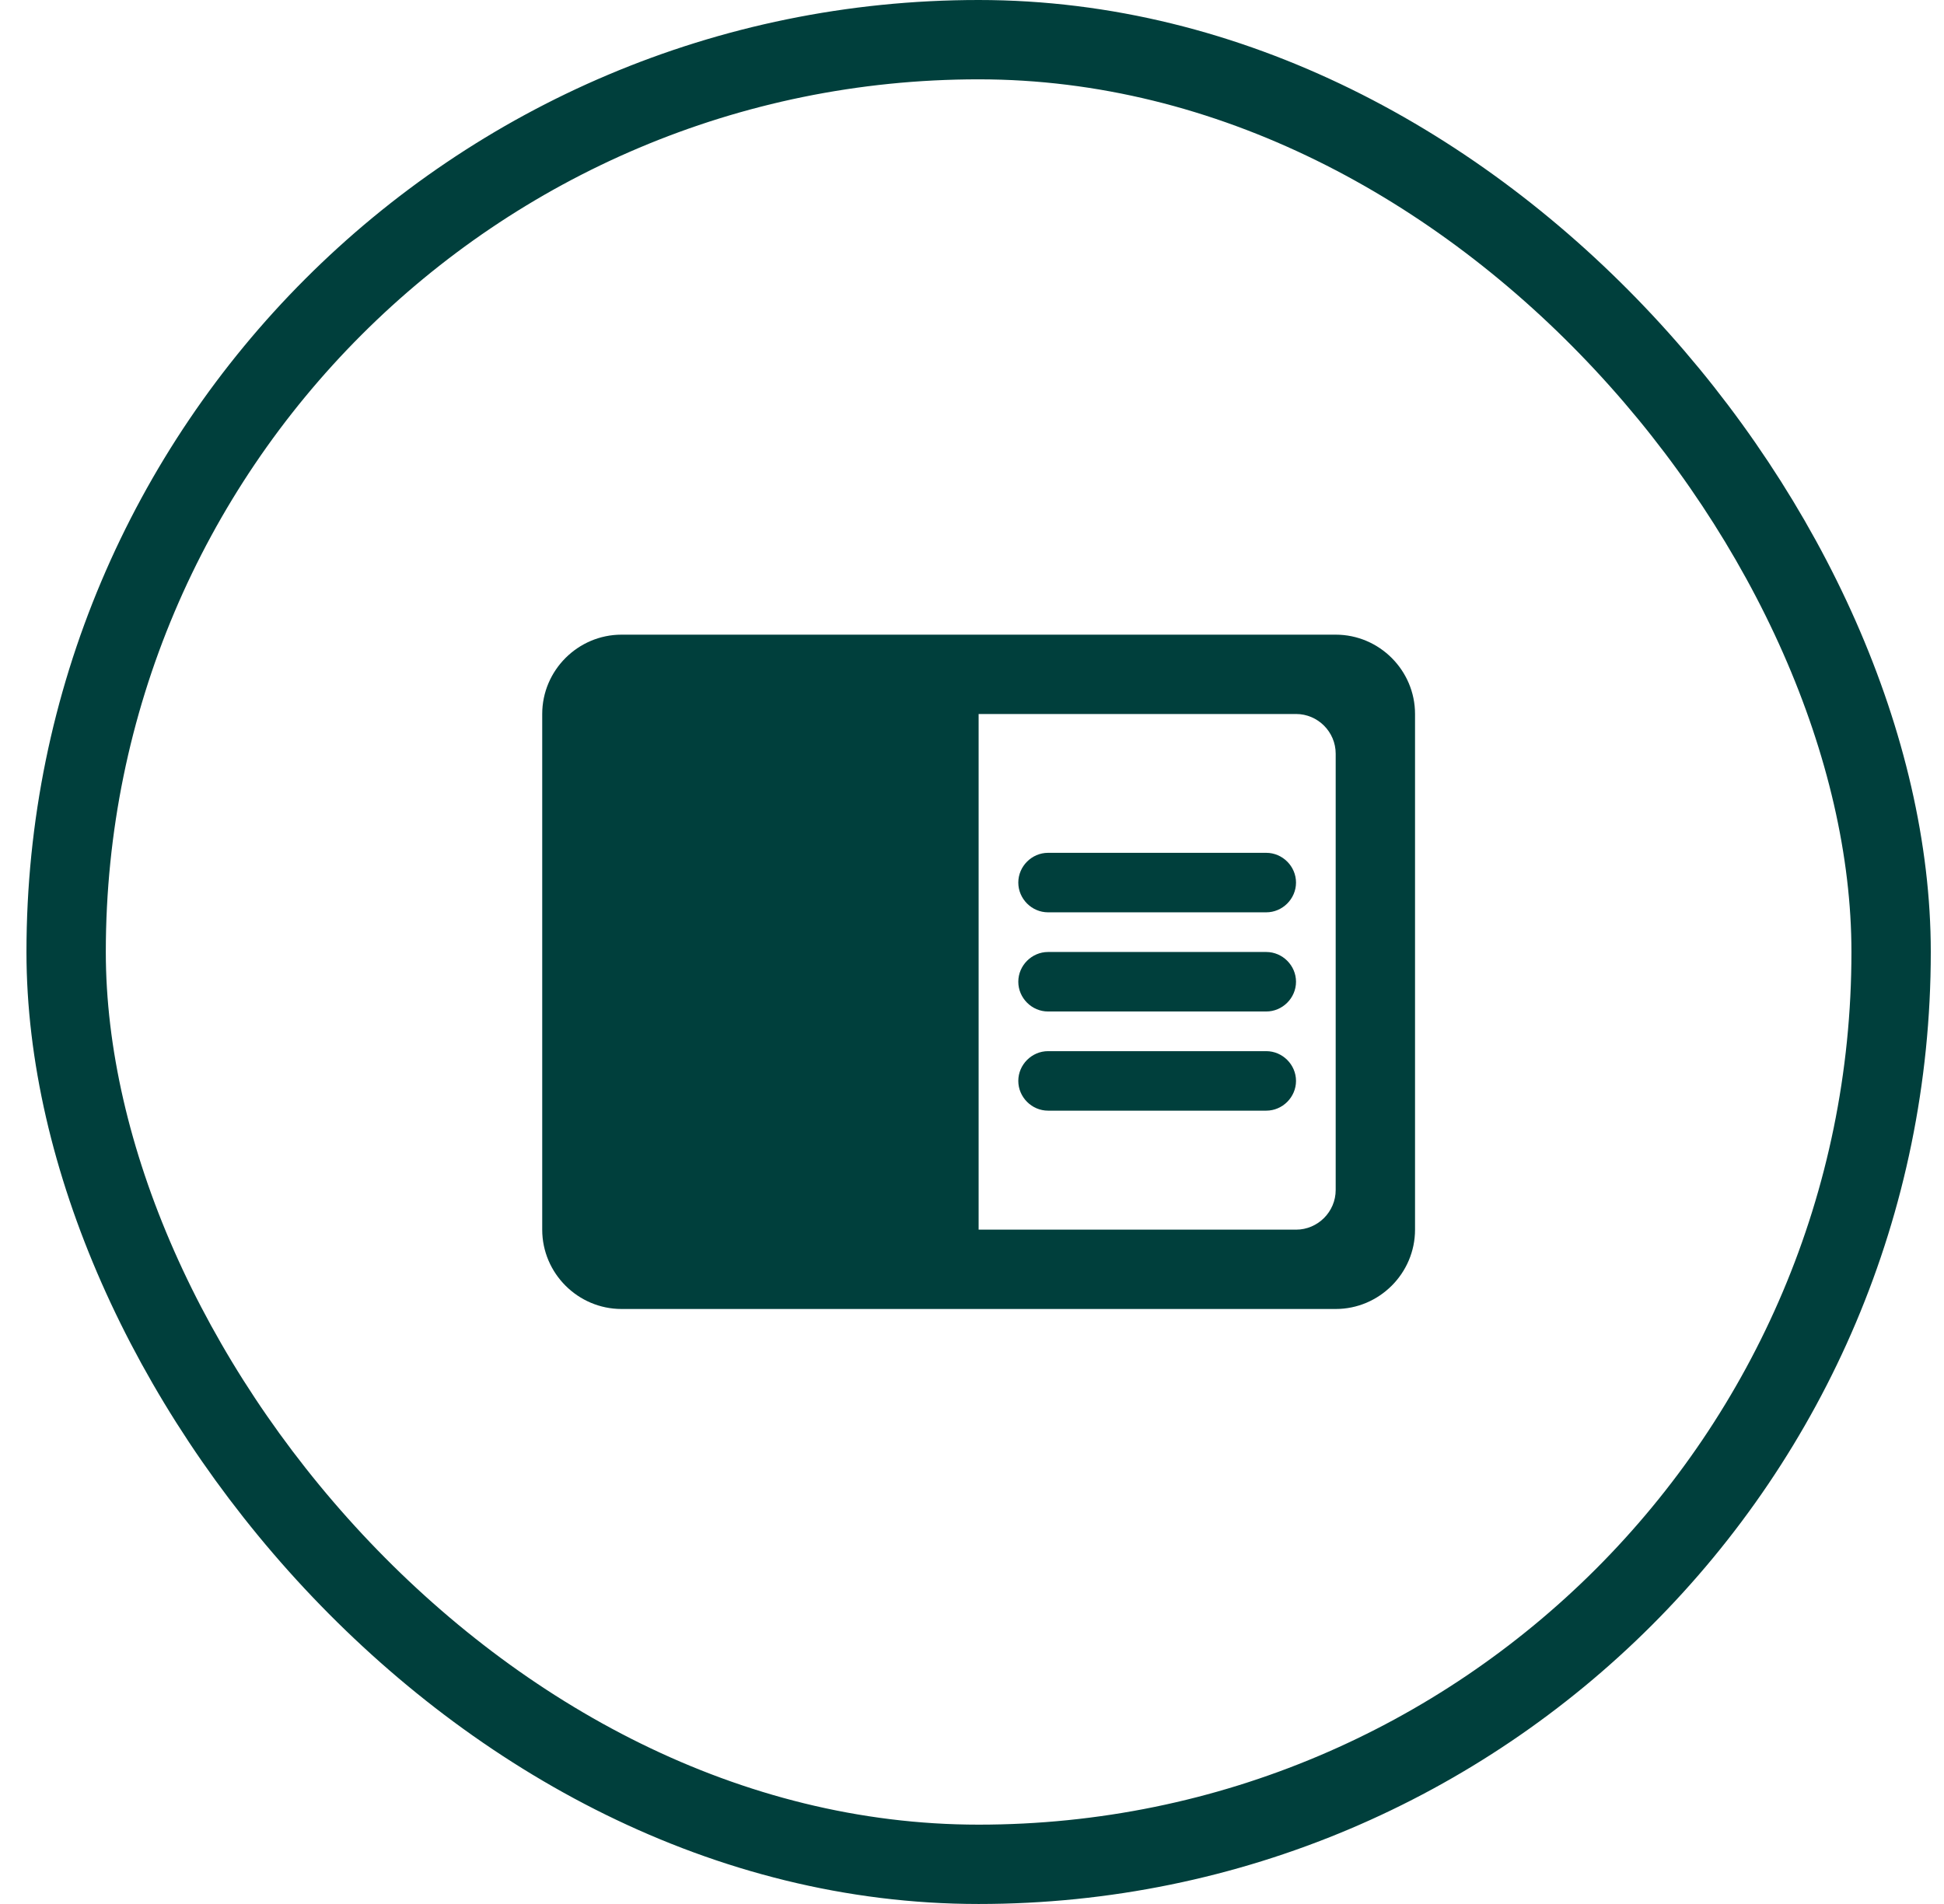
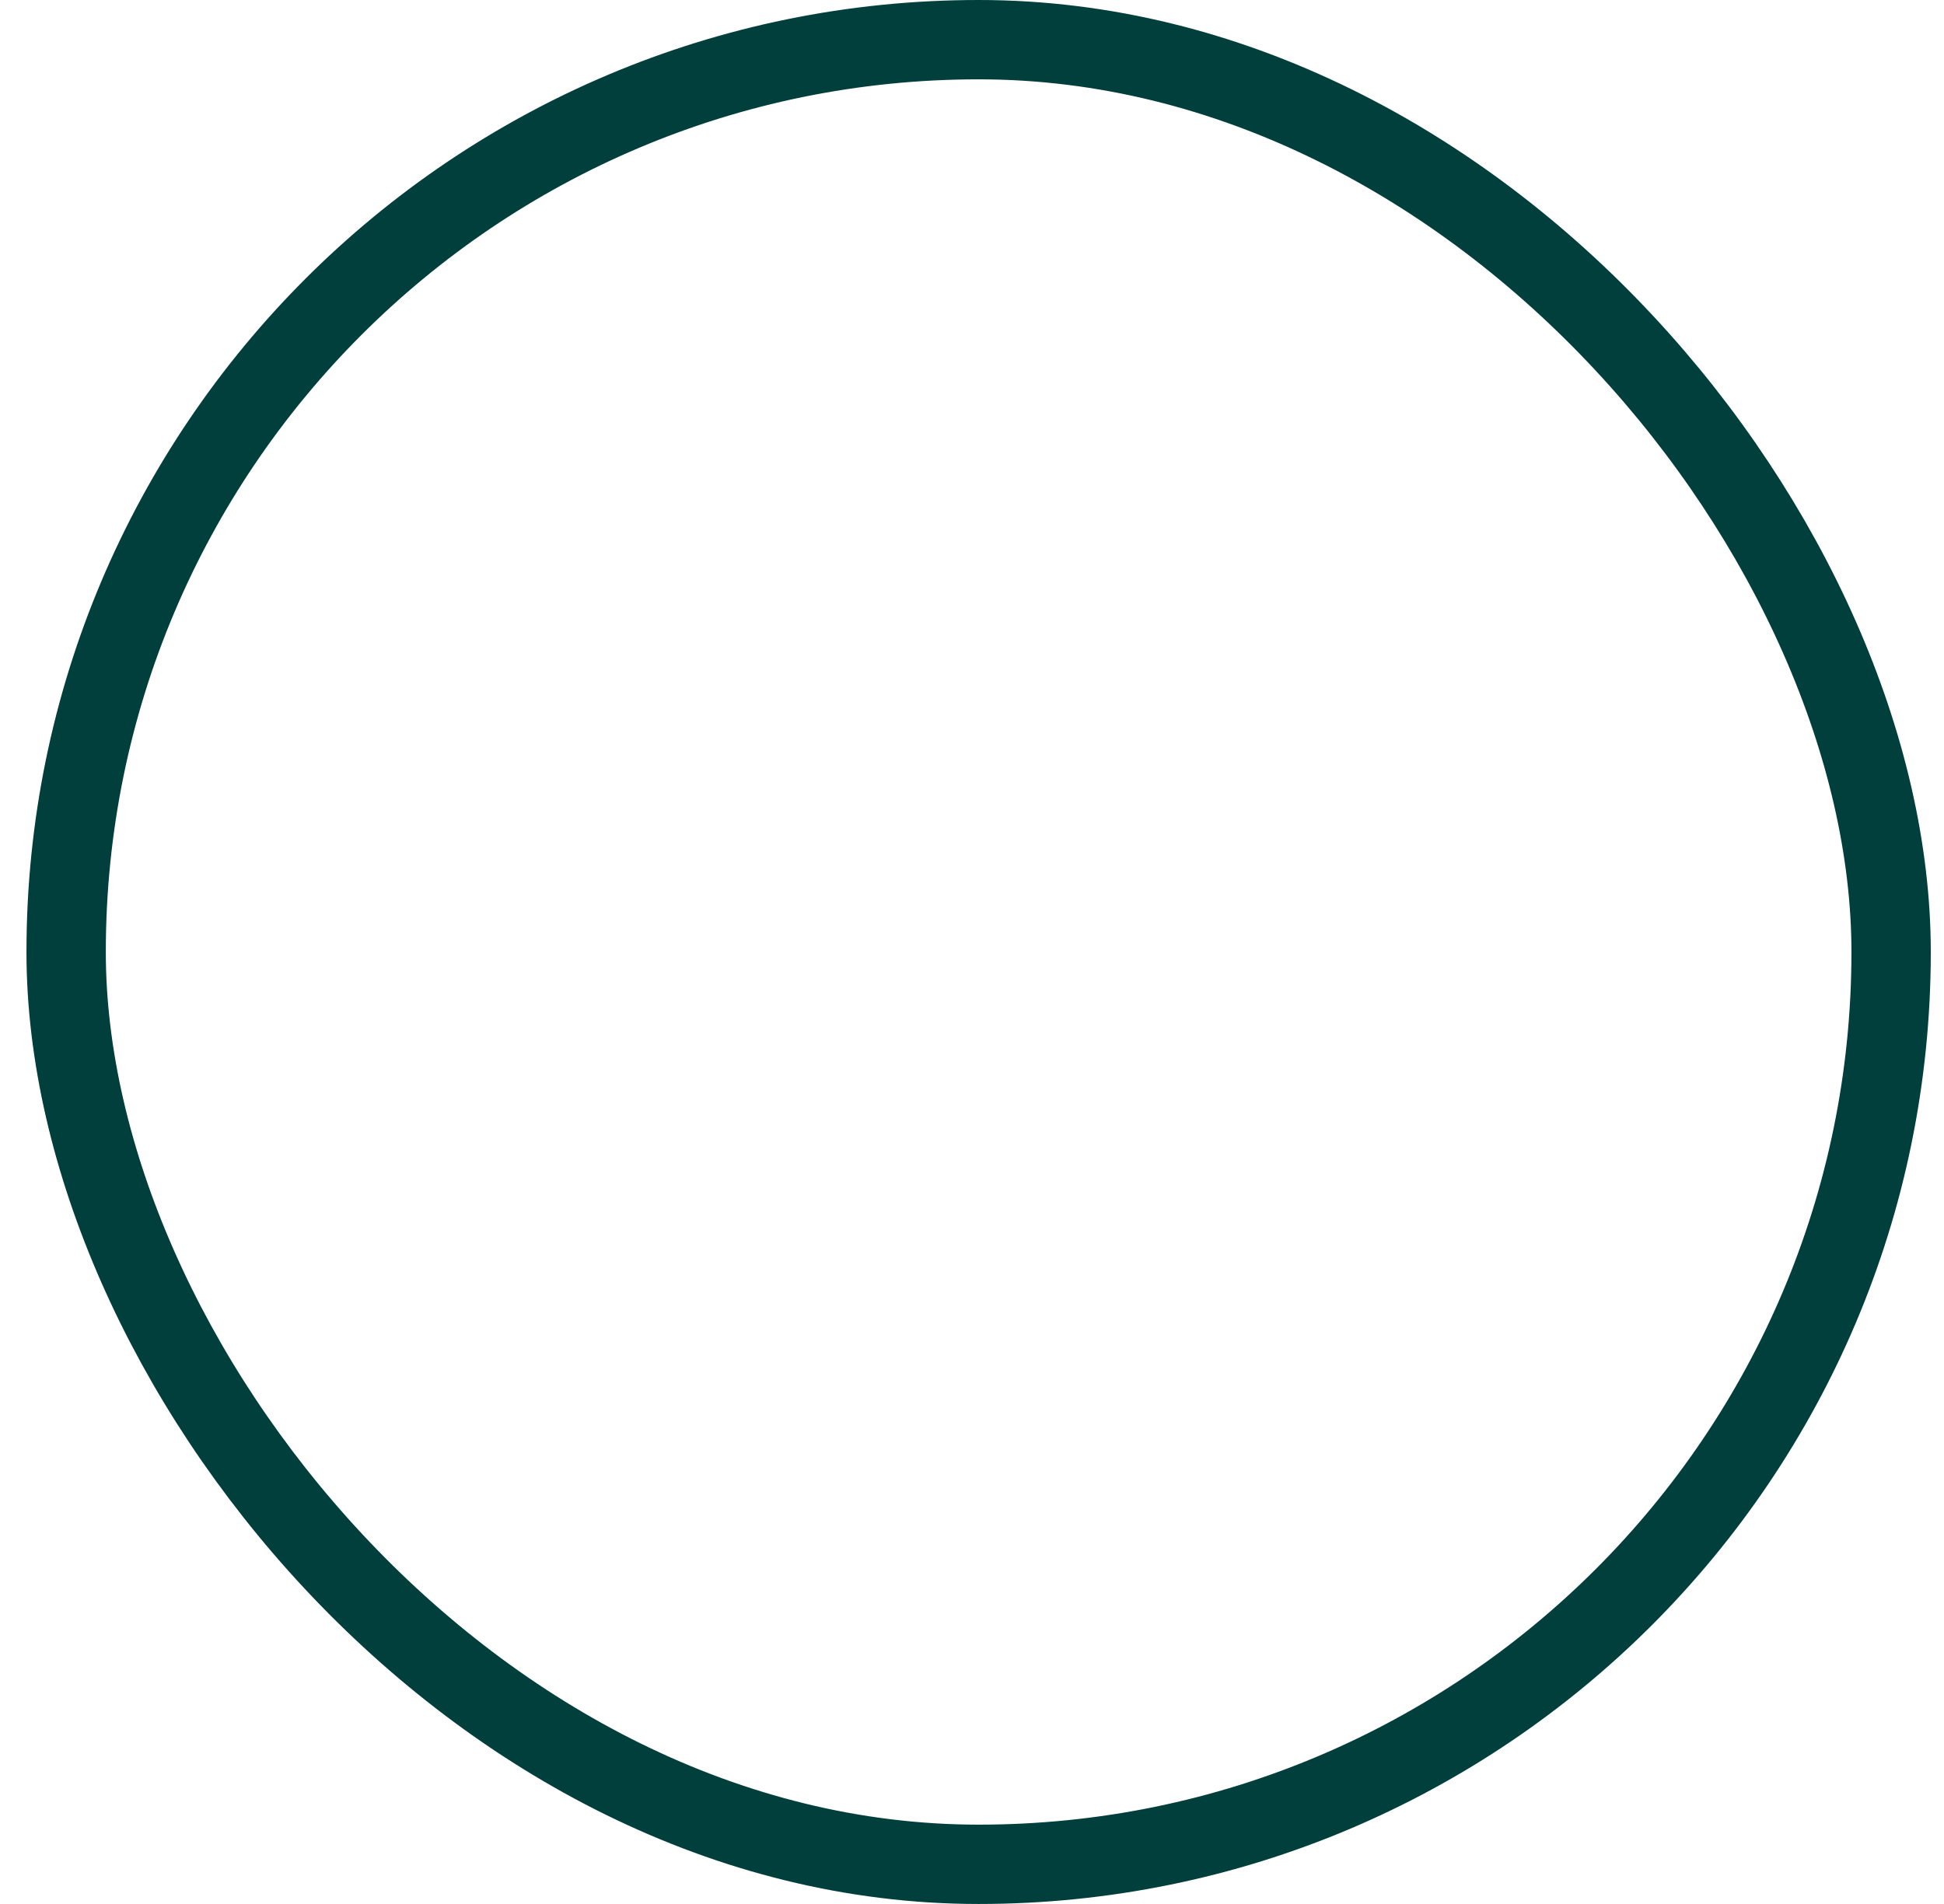
<svg xmlns="http://www.w3.org/2000/svg" width="49" height="48" viewBox="0 0 49 48" fill="none">
  <rect x="1.667" y="1" width="46" height="46" rx="23" stroke="#003F3C" stroke-width="2" />
  <g clip-path="url(#clip0_511_8416)">
-     <path d="M33.667 16H15.667C14.567 16 13.667 16.9 13.667 18V31C13.667 32.1 14.567 33 15.667 33H33.667C34.767 33 35.667 32.1 35.667 31V18C35.667 16.9 34.767 16 33.667 16ZM33.667 30C33.667 30.55 33.217 31 32.667 31H24.667V18H32.667C33.217 18 33.667 18.45 33.667 19V30ZM31.917 21.5H26.417C26.007 21.5 25.667 21.84 25.667 22.25C25.667 22.66 26.007 23 26.417 23H31.917C32.327 23 32.667 22.66 32.667 22.25C32.667 21.84 32.327 21.5 31.917 21.5ZM31.917 24H26.417C26.007 24 25.667 24.34 25.667 24.75C25.667 25.16 26.007 25.5 26.417 25.5H31.917C32.327 25.5 32.667 25.16 32.667 24.75C32.667 24.34 32.327 24 31.917 24ZM31.917 26.5H26.417C26.007 26.5 25.667 26.84 25.667 27.25C25.667 27.66 26.007 28 26.417 28H31.917C32.327 28 32.667 27.66 32.667 27.25C32.667 26.84 32.327 26.5 31.917 26.5Z" fill="#003F3C" />
-   </g>
+     </g>
  <defs>
    <clipPath id="clip0_511_8416">
-       <rect width="24" height="24" fill="white" transform="translate(12.667 12)" />
-     </clipPath>
+       </clipPath>
  </defs>
</svg>